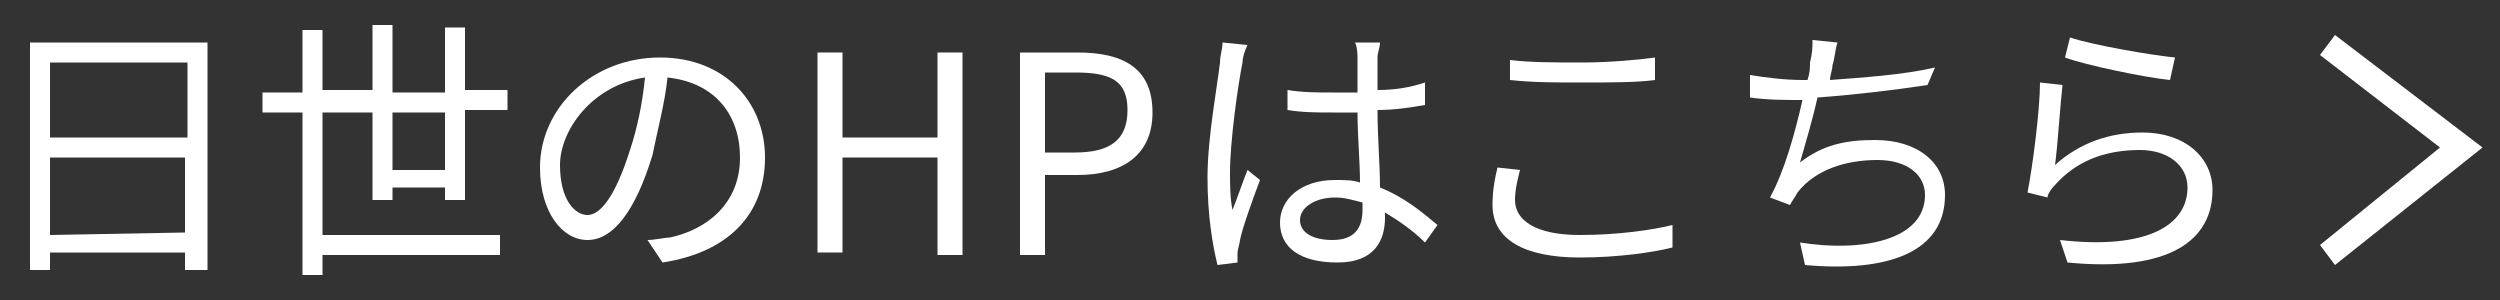
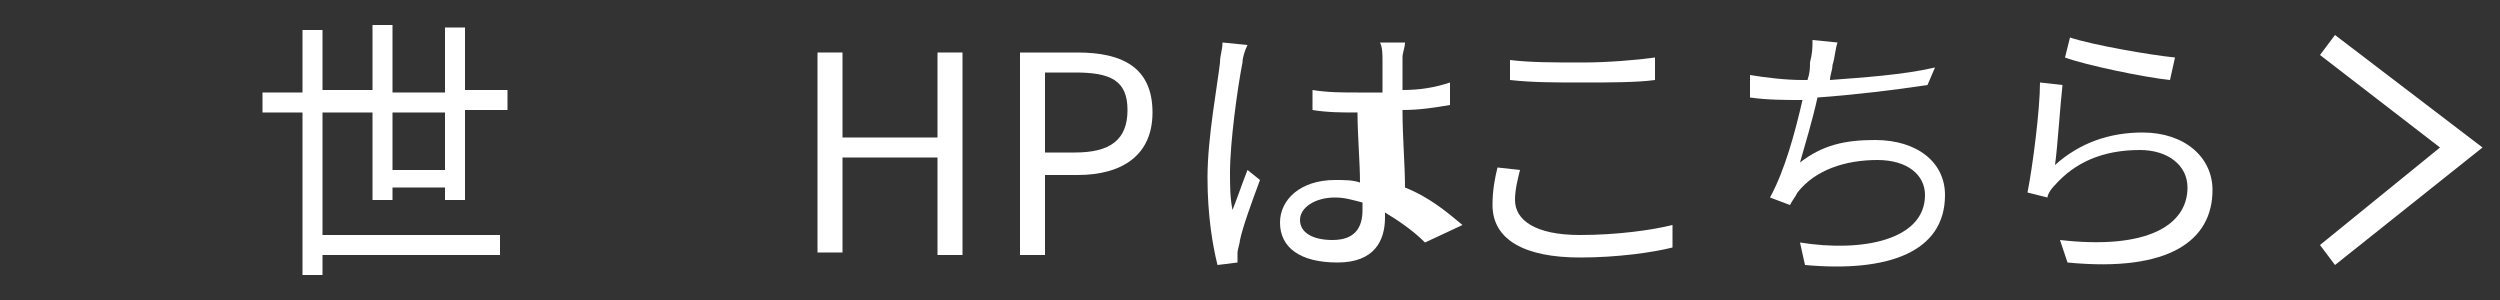
<svg xmlns="http://www.w3.org/2000/svg" version="1.1" id="レイヤー_1" x="0px" y="0px" viewBox="0 0 100 12" style="enable-background:new 0 0 100 12;" xml:space="preserve">
  <rect x="0" y="0" width="100" height="12" fill="#333333" stroke="none" />
  <style type="text/css">
	.st0{fill:#FFFFFF;}
	.st1{fill:#FFFFFF;enable-background:new    ;}
</style>
  <g>
    <g>
      <g>
        <g>
-           <path class="st0" d="M8.3,1.7v9.1H7.4v-0.7H2v0.7H1.2V1.7H8.3z M2,2.5v3h5.5v-3H2z M7.4,9.3v-3H2v3.1L7.4,9.3L7.4,9.3z" />
          <path class="st0" d="M17.8,8V7.5h-2.1V8h-0.8V4.5h-2v4.9H20v0.8h-7.1V11h-0.8V4.5h-1.6V3.7h1.6V1.2h0.8v2.4h2V1h0.8v2.7h2.1V1.1      h0.8v2.5h1.7v0.8h-1.7V8H17.8z M17.8,6.8V4.5h-2.1v2.3H17.8z" />
-           <path class="st0" d="M25.9,9.6c0.3,0,0.7-0.1,0.9-0.1c1.4-0.3,2.8-1.3,2.8-3.2c0-1.7-1-3-2.9-3.2c-0.1,1-0.4,2.1-0.6,3.1      c-0.7,2.3-1.6,3.4-2.6,3.4s-1.9-1.1-1.9-2.9c0-2.4,2.1-4.4,4.8-4.4c2.6,0,4.2,1.8,4.2,4c0,2.3-1.5,3.8-4.1,4.2L25.9,9.6z       M25.2,6c0.3-0.9,0.5-1.9,0.6-2.9c-2.1,0.3-3.4,2.1-3.4,3.5s0.6,2,1.1,2C24,8.6,24.6,7.9,25.2,6z" />
          <path class="st0" d="M32.7,2.1h1v3.4h3.8V2.1h1v8.1h-1V6.3h-3.8v3.8h-1V2.1z" />
          <path class="st0" d="M40.8,2.1h2.3c1.8,0,3,0.6,3,2.4c0,1.7-1.2,2.5-3,2.5h-1.3v3.2h-1V2.1z M43,6.1c1.4,0,2.1-0.5,2.1-1.7      S44.4,2.9,43,2.9h-1.2v3.2H43z" />
-           <path class="st0" d="M49.9,1.8c-0.1,0.2-0.2,0.5-0.2,0.7c-0.2,1-0.5,3.2-0.5,4.4c0,0.5,0,1,0.1,1.5c0.2-0.5,0.4-1.1,0.6-1.6      l0.5,0.4c-0.3,0.8-0.7,1.9-0.8,2.4c0,0.1-0.1,0.4-0.1,0.5s0,0.3,0,0.4l-0.8,0.1c-0.2-0.8-0.4-2-0.4-3.5c0-1.6,0.4-3.7,0.5-4.6      c0-0.3,0.1-0.5,0.1-0.8L49.9,1.8z M57,9.7c-0.5-0.5-1.1-0.9-1.6-1.2v0.2c0,0.9-0.4,1.8-1.9,1.8s-2.3-0.6-2.3-1.6      c0-0.9,0.8-1.7,2.2-1.7c0.4,0,0.7,0,1,0.1c0-0.8-0.1-1.9-0.1-2.8c-0.4,0-0.7,0-1,0c-0.6,0-1.2,0-1.8-0.1V3.6      c0.6,0.1,1.2,0.1,1.8,0.1c0.3,0,0.7,0,1,0V2.4c0-0.2,0-0.5-0.1-0.7h1c0,0.2-0.1,0.4-0.1,0.6c0,0.3,0,0.8,0,1.3      c0.7,0,1.3-0.1,1.9-0.3v0.9c-0.6,0.1-1.2,0.2-1.9,0.2c0,1.1,0.1,2.2,0.1,3.1c1,0.4,1.7,1,2.3,1.5L57,9.7z M54.5,8.1      c-0.4-0.1-0.7-0.2-1.1-0.2c-0.8,0-1.4,0.4-1.4,0.9s0.5,0.8,1.3,0.8c0.9,0,1.2-0.5,1.2-1.2C54.5,8.3,54.5,8.2,54.5,8.1z" />
+           <path class="st0" d="M49.9,1.8c-0.1,0.2-0.2,0.5-0.2,0.7c-0.2,1-0.5,3.2-0.5,4.4c0,0.5,0,1,0.1,1.5c0.2-0.5,0.4-1.1,0.6-1.6      l0.5,0.4c-0.3,0.8-0.7,1.9-0.8,2.4c0,0.1-0.1,0.4-0.1,0.5s0,0.3,0,0.4l-0.8,0.1c-0.2-0.8-0.4-2-0.4-3.5c0-1.6,0.4-3.7,0.5-4.6      c0-0.3,0.1-0.5,0.1-0.8L49.9,1.8z M57,9.7c-0.5-0.5-1.1-0.9-1.6-1.2v0.2c0,0.9-0.4,1.8-1.9,1.8s-2.3-0.6-2.3-1.6      c0-0.9,0.8-1.7,2.2-1.7c0.4,0,0.7,0,1,0.1c0-0.8-0.1-1.9-0.1-2.8c-0.6,0-1.2,0-1.8-0.1V3.6      c0.6,0.1,1.2,0.1,1.8,0.1c0.3,0,0.7,0,1,0V2.4c0-0.2,0-0.5-0.1-0.7h1c0,0.2-0.1,0.4-0.1,0.6c0,0.3,0,0.8,0,1.3      c0.7,0,1.3-0.1,1.9-0.3v0.9c-0.6,0.1-1.2,0.2-1.9,0.2c0,1.1,0.1,2.2,0.1,3.1c1,0.4,1.7,1,2.3,1.5L57,9.7z M54.5,8.1      c-0.4-0.1-0.7-0.2-1.1-0.2c-0.8,0-1.4,0.4-1.4,0.9s0.5,0.8,1.3,0.8c0.9,0,1.2-0.5,1.2-1.2C54.5,8.3,54.5,8.2,54.5,8.1z" />
          <path class="st0" d="M60.8,6.8c-0.1,0.4-0.2,0.8-0.2,1.2c0,0.8,0.8,1.4,2.6,1.4c1.5,0,2.9-0.2,3.7-0.4v0.9      c-0.8,0.2-2.2,0.4-3.7,0.4c-2.2,0-3.5-0.7-3.5-2.1c0-0.6,0.1-1.1,0.2-1.5L60.8,6.8z M60.4,2.4c0.8,0.1,1.8,0.1,2.9,0.1      c1,0,2.2-0.1,2.9-0.2v0.9c-0.7,0.1-1.9,0.1-2.9,0.1c-1.1,0-2,0-2.9-0.1V2.4z" />
          <path class="st0" d="M77.1,3.4c-1.3,0.2-3,0.4-4.4,0.5c-0.2,0.9-0.5,1.9-0.7,2.6c0.9-0.7,1.8-0.9,3-0.9c1.7,0,2.8,0.9,2.8,2.2      c0,2.3-2.3,3.1-5.6,2.8L72,9.7c2.5,0.4,5-0.1,5-1.9c0-0.8-0.7-1.4-1.9-1.4c-1.3,0-2.5,0.4-3.2,1.3c-0.1,0.2-0.2,0.3-0.3,0.5      l-0.8-0.3c0.6-1.1,1-2.6,1.3-3.9l0,0c-0.7,0-1.4,0-2.1-0.1V3c0.6,0.1,1.4,0.2,2.1,0.2h0.2c0.1-0.3,0.1-0.5,0.1-0.7      c0.1-0.4,0.1-0.6,0.1-0.9l1,0.1c-0.1,0.3-0.1,0.6-0.2,0.9c0,0.2-0.1,0.4-0.1,0.6c1.3-0.1,2.9-0.2,4.2-0.5L77.1,3.4z" />
          <path class="st0" d="M82.2,6.6c1-0.9,2.2-1.3,3.5-1.3c1.7,0,2.8,1,2.8,2.3c0,2-1.7,3.3-5.8,2.9l-0.3-0.9      c3.5,0.4,5.1-0.6,5.1-2.1c0-0.9-0.8-1.5-1.9-1.5c-1.5,0-2.6,0.5-3.4,1.4c-0.2,0.2-0.3,0.4-0.3,0.5l-0.8-0.2      c0.2-1,0.5-3.3,0.5-4.4l0.9,0.1C82.4,4.3,82.3,5.9,82.2,6.6z M82.8,1.5C83.7,1.8,86,2.2,87,2.3l-0.2,0.9c-1-0.1-3.4-0.6-4.2-0.9      L82.8,1.5z" />
        </g>
      </g>
    </g>
    <polygon class="st1" points="93.4,10.6 92.8,9.8 97.6,5.9 92.8,2.2 93.4,1.4 99.3,5.9  " />
  </g>
</svg>